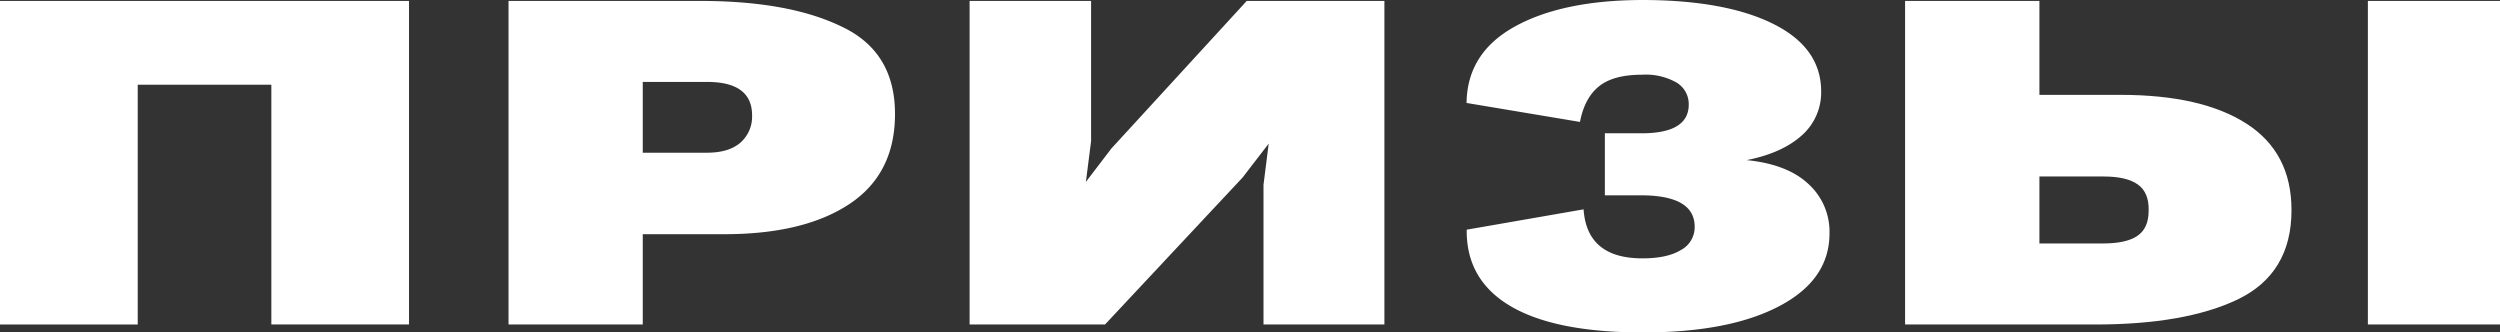
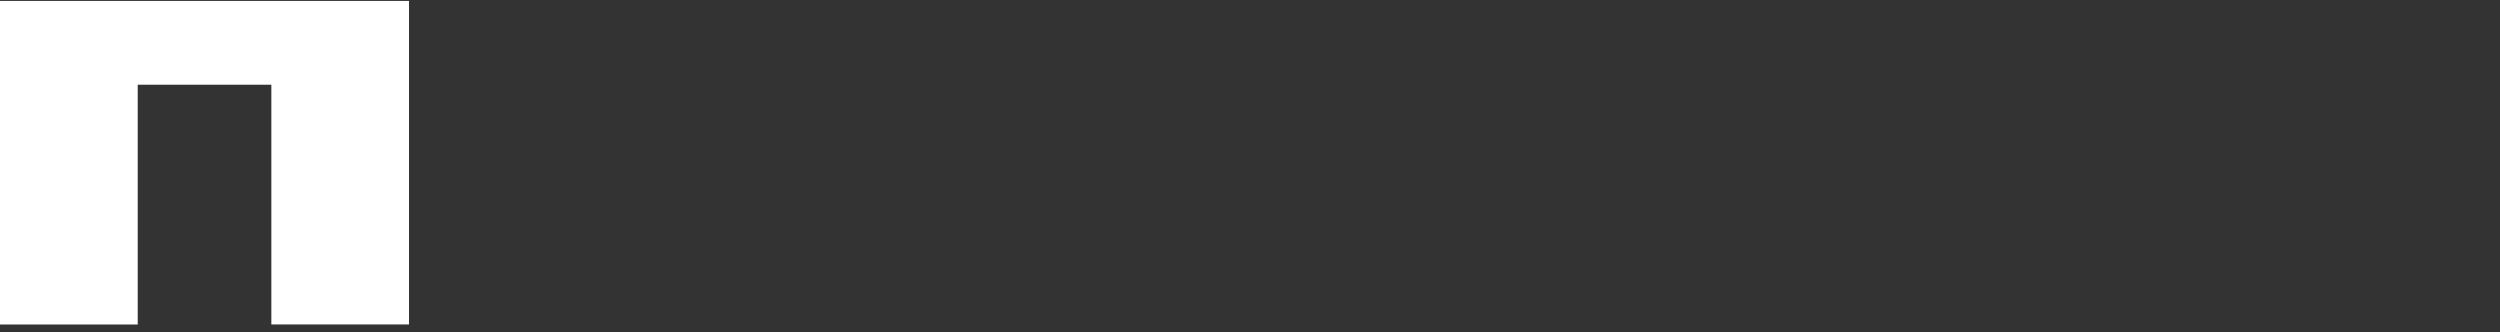
<svg xmlns="http://www.w3.org/2000/svg" viewBox="0 0 509.95 67.78">
  <rect x="0" y="0" width="509.95" height="67.78" fill="#333333" stroke="none" />
  <title>Ресурс 32</title>
  <g id="Слой_2" data-name="Слой 2">
    <g id="Слой_1-2" data-name="Слой 1">
      <path d="M0,.19v66H28.09V17.28H55.35v48.9H83.43V.19Z" style="fill:#fff" />
-       <path d="M171.58,5.38Q160.84.19,142.79.19H103.73v66h27.38V47.77h16.64q16.27,0,25.55-6.18t9.26-18.37Q182.56,10.49,171.58,5.38Zm-20.53,23.7q-2.36,2.07-6.84,2.07h-13.1V16.71h13.1q9.19,0,9.2,6.8A7.06,7.06,0,0,1,151.05,29.08Z" style="fill:#fff" />
-       <path d="M254.31.19,226.69,30.3l-5.19,6.8,1.06-8.31V.19H197.78v66H225.4l28.08-30,5.31-6.9-1.06,8.41V66.18h24.66V.19Z" style="fill:#fff" />
-       <path d="M368.83,37.48q-4.31-4-12.56-4.82,7.19-1.41,11.21-5a11.68,11.68,0,0,0,4-9q0-8.88-9.68-13.74T335.26,0q-16.41,0-26.2,5.38T299.15,21l23.13,3.87c.63-3.27,1.93-5.7,3.89-7.27s4.88-2.36,8.74-2.36A12.78,12.78,0,0,1,342,16.85a5.13,5.13,0,0,1,2.47,4.48q0,5.87-9.67,5.86h-7.44V39.84h7.32q11,0,11,6.42A5.27,5.27,0,0,1,342.87,51c-1.85,1.13-4.46,1.7-7.85,1.7q-11.32,0-12-10l-23.84,4.15q-.12,10.29,9,15.63t27,5.33q17.58,0,27.79-5.38t10.21-14.82A13.13,13.13,0,0,0,368.83,37.48Z" style="fill:#fff" />
-       <path d="M458.28,25.25q-9.13-5.89-25.66-5.9H416V.19H388.6v66h38.82q18.3,0,29-5.1,11-5.28,11-18.22Q467.43,31.16,458.28,25.25ZM436,48.1q-2.25,1.56-7,1.56H416V36h13.1q4.71,0,7,1.65T438.28,43C438.28,45.35,437.53,47.06,436,48.1ZM483,.19v66h27V.19Z" style="fill:#fff" />
    </g>
  </g>
</svg>